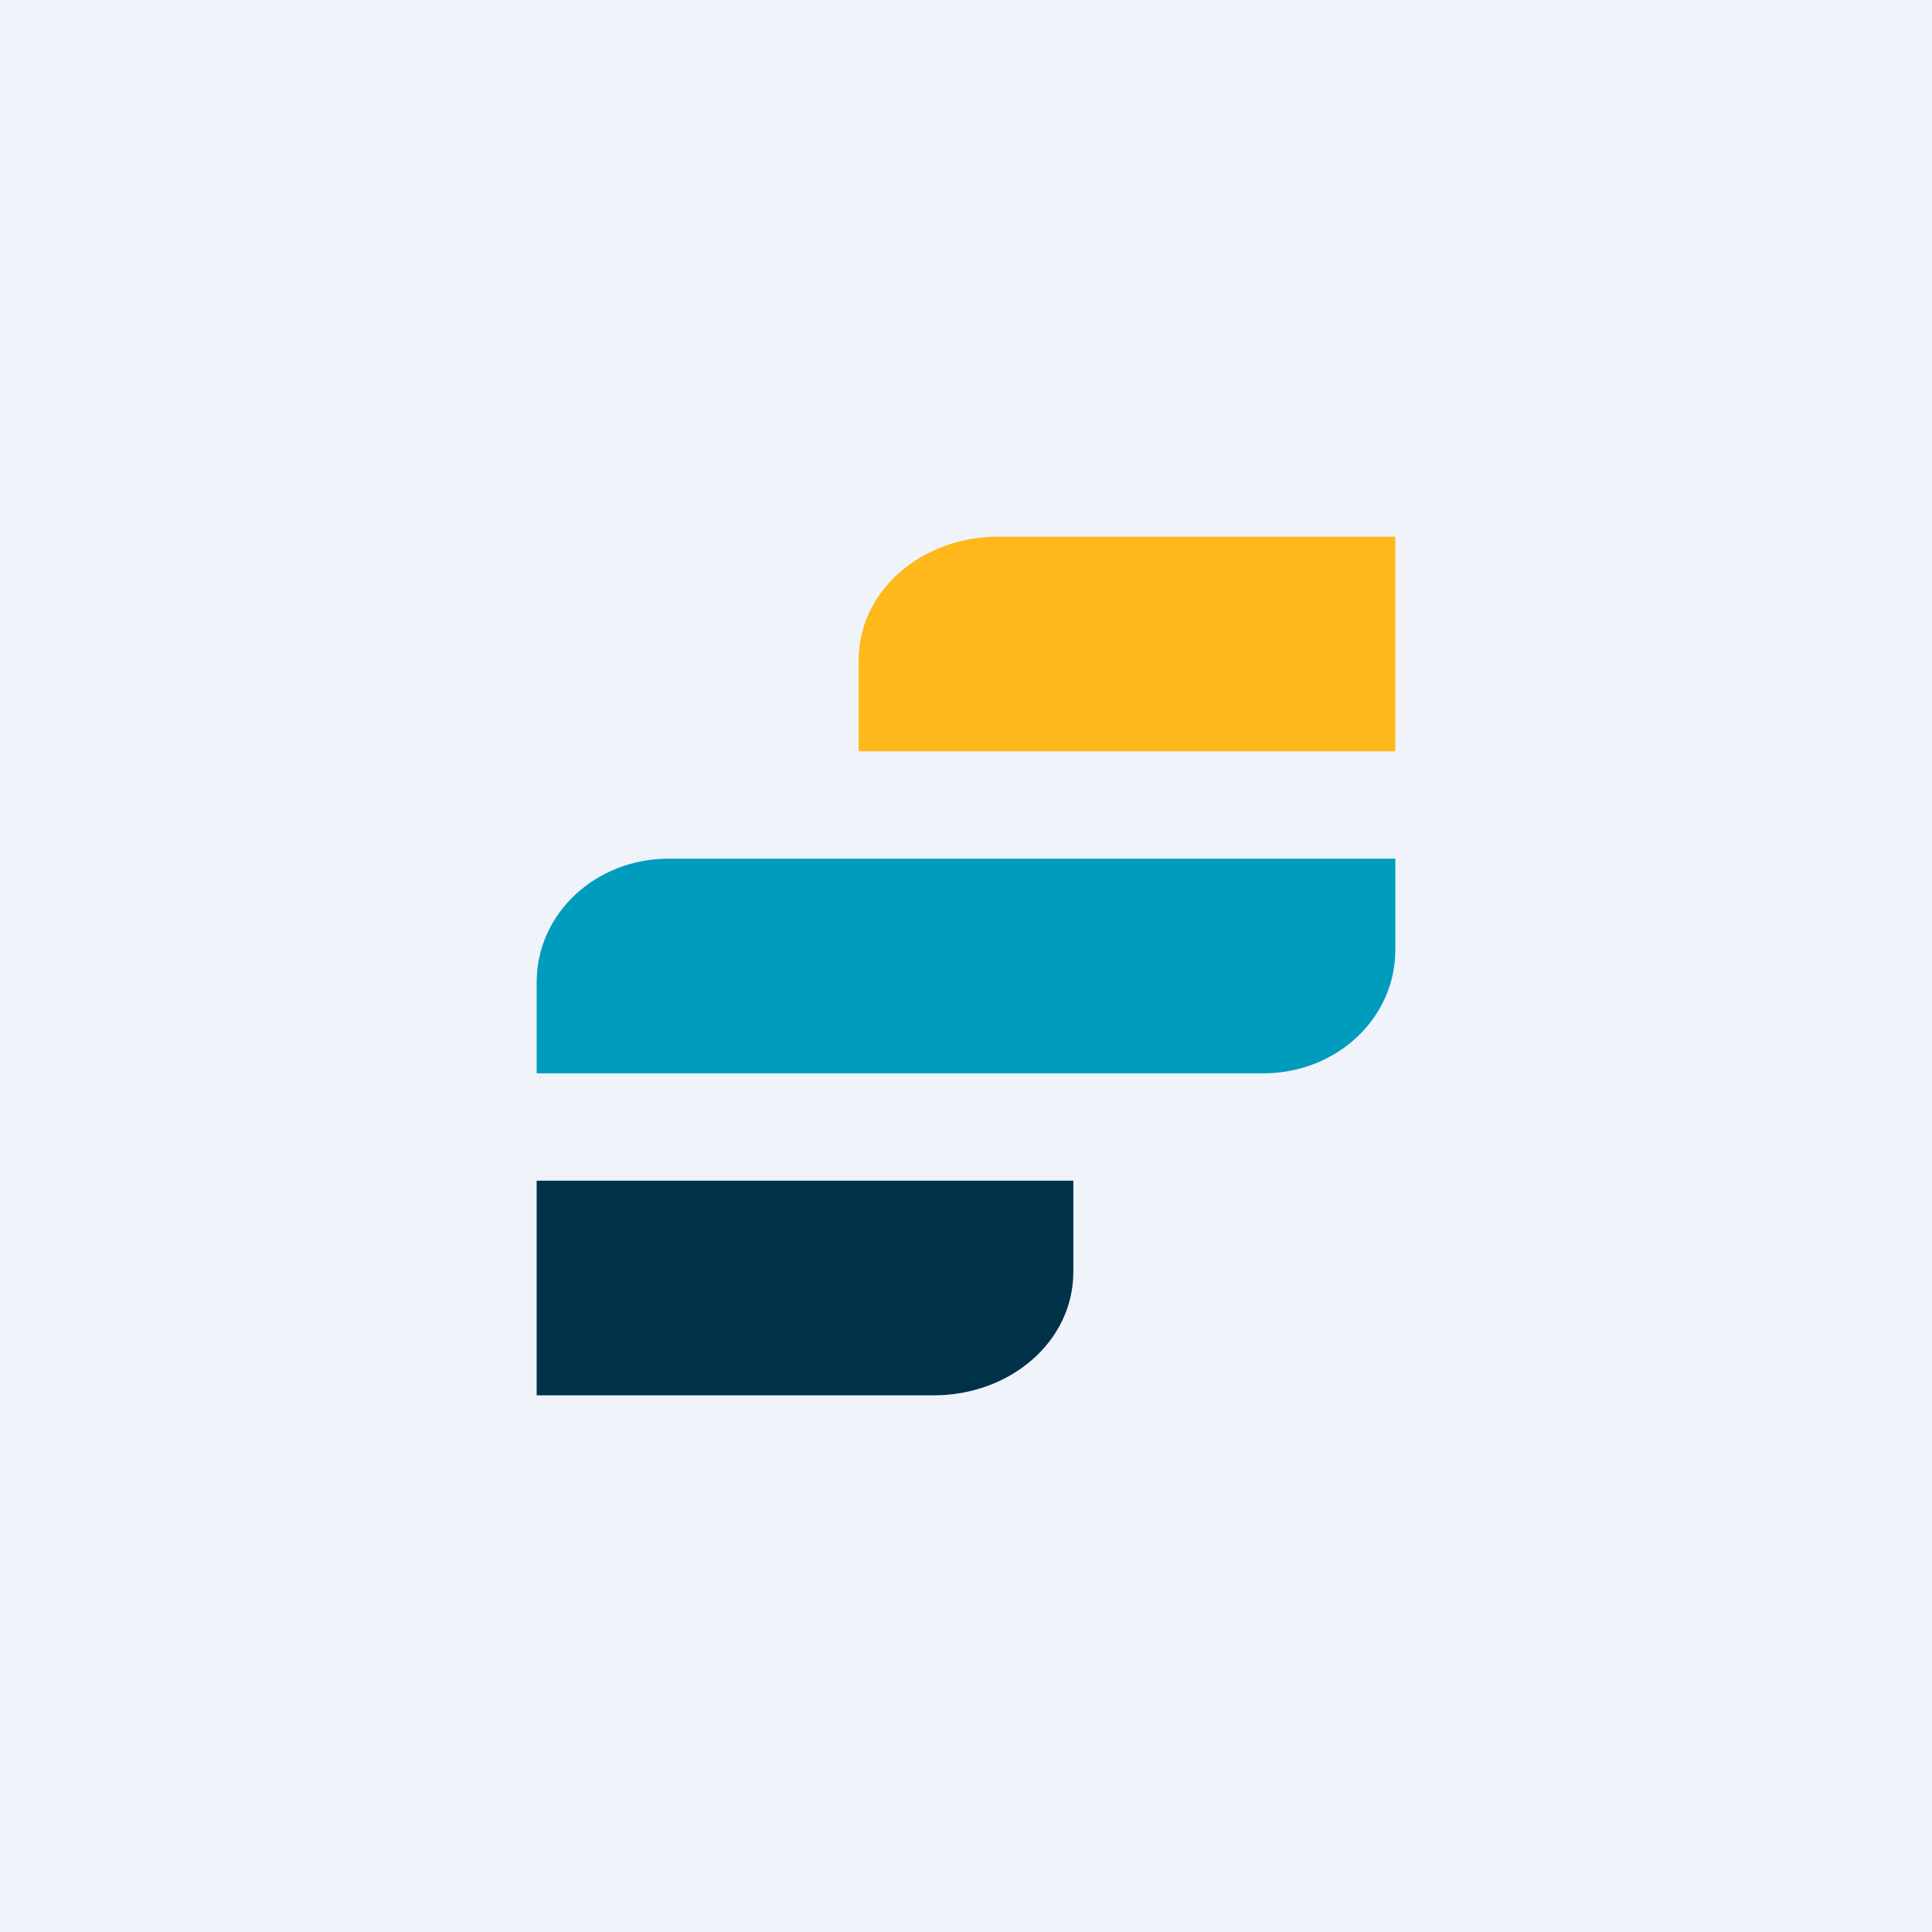
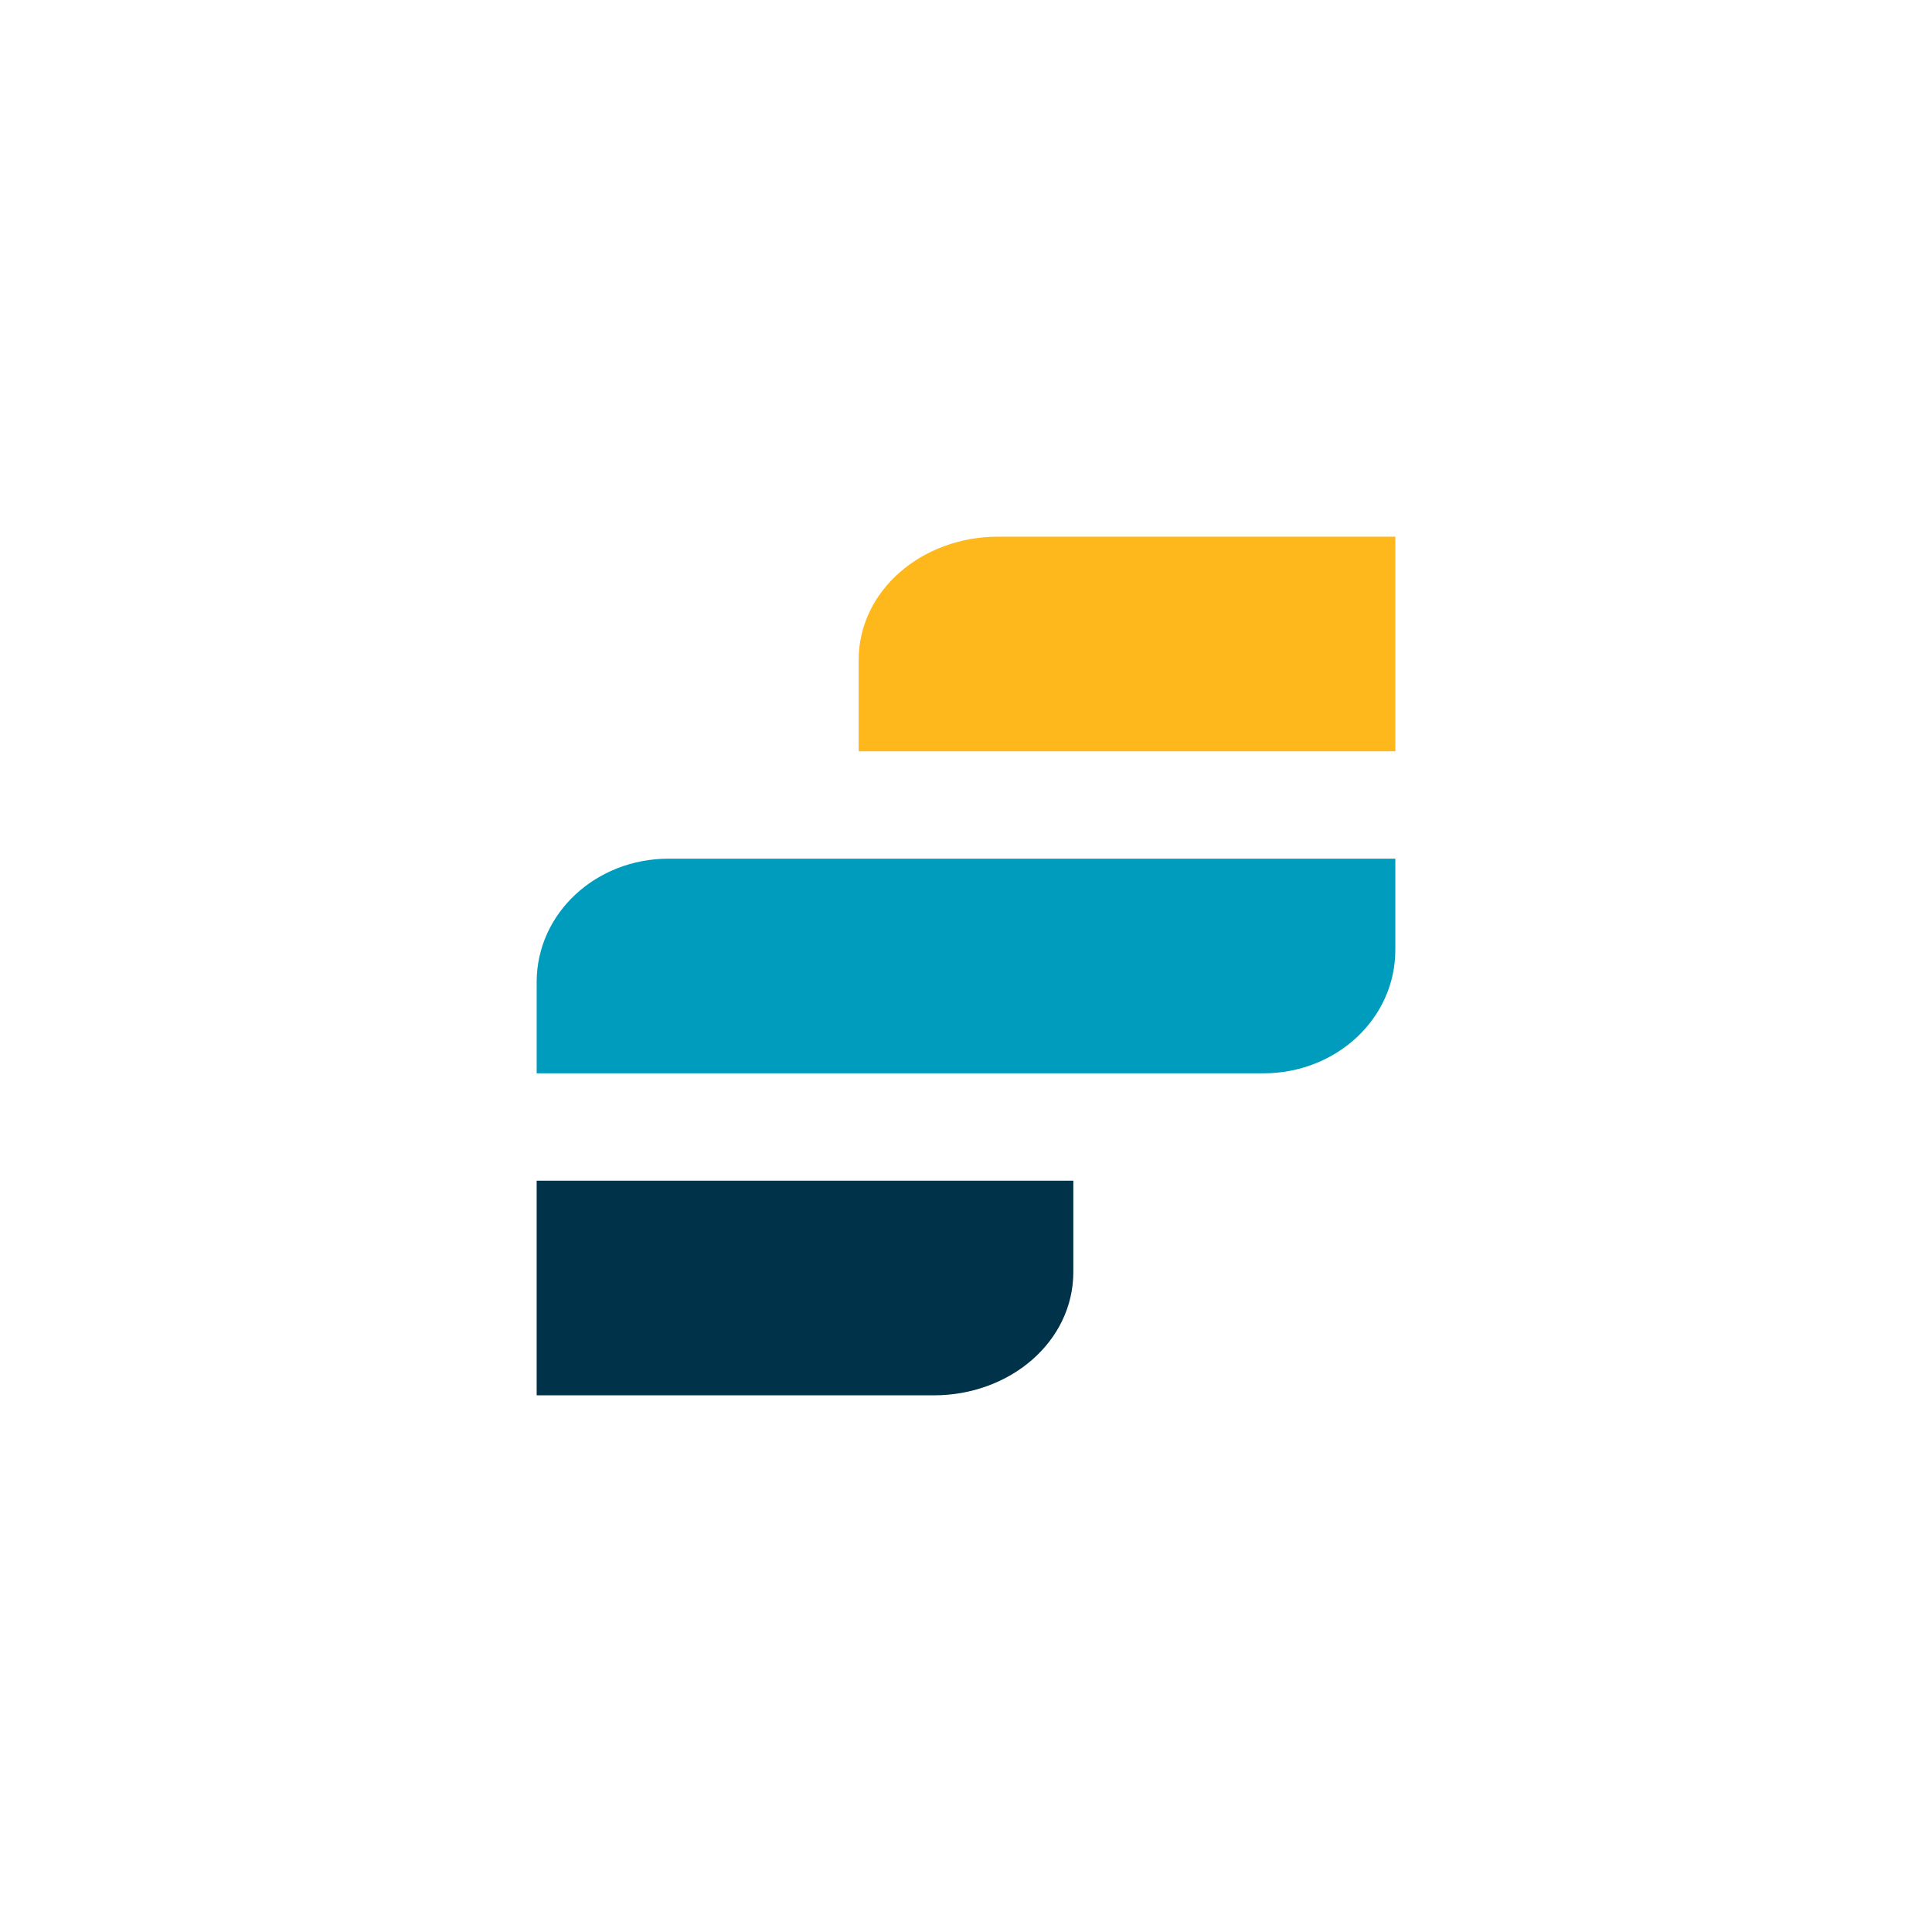
<svg xmlns="http://www.w3.org/2000/svg" width="18" height="18" viewBox="0 0 18 18">
-   <path fill="#F0F3FA" d="M0 0h18v18H0z" />
  <path d="M5 13v-2h5v.85C10 12.5 9.41 13 8.7 13H5z" fill="#003249" />
  <path d="M13 5v2H8v-.85C8 5.5 8.59 5 9.3 5H13z" fill="#FEB81C" />
  <path d="M9.7 8H6.23C5.55 8 5 8.51 5 9.15V10h6.77c.68 0 1.23-.51 1.23-1.15V8H9.7z" fill="#009CBD" />
</svg>